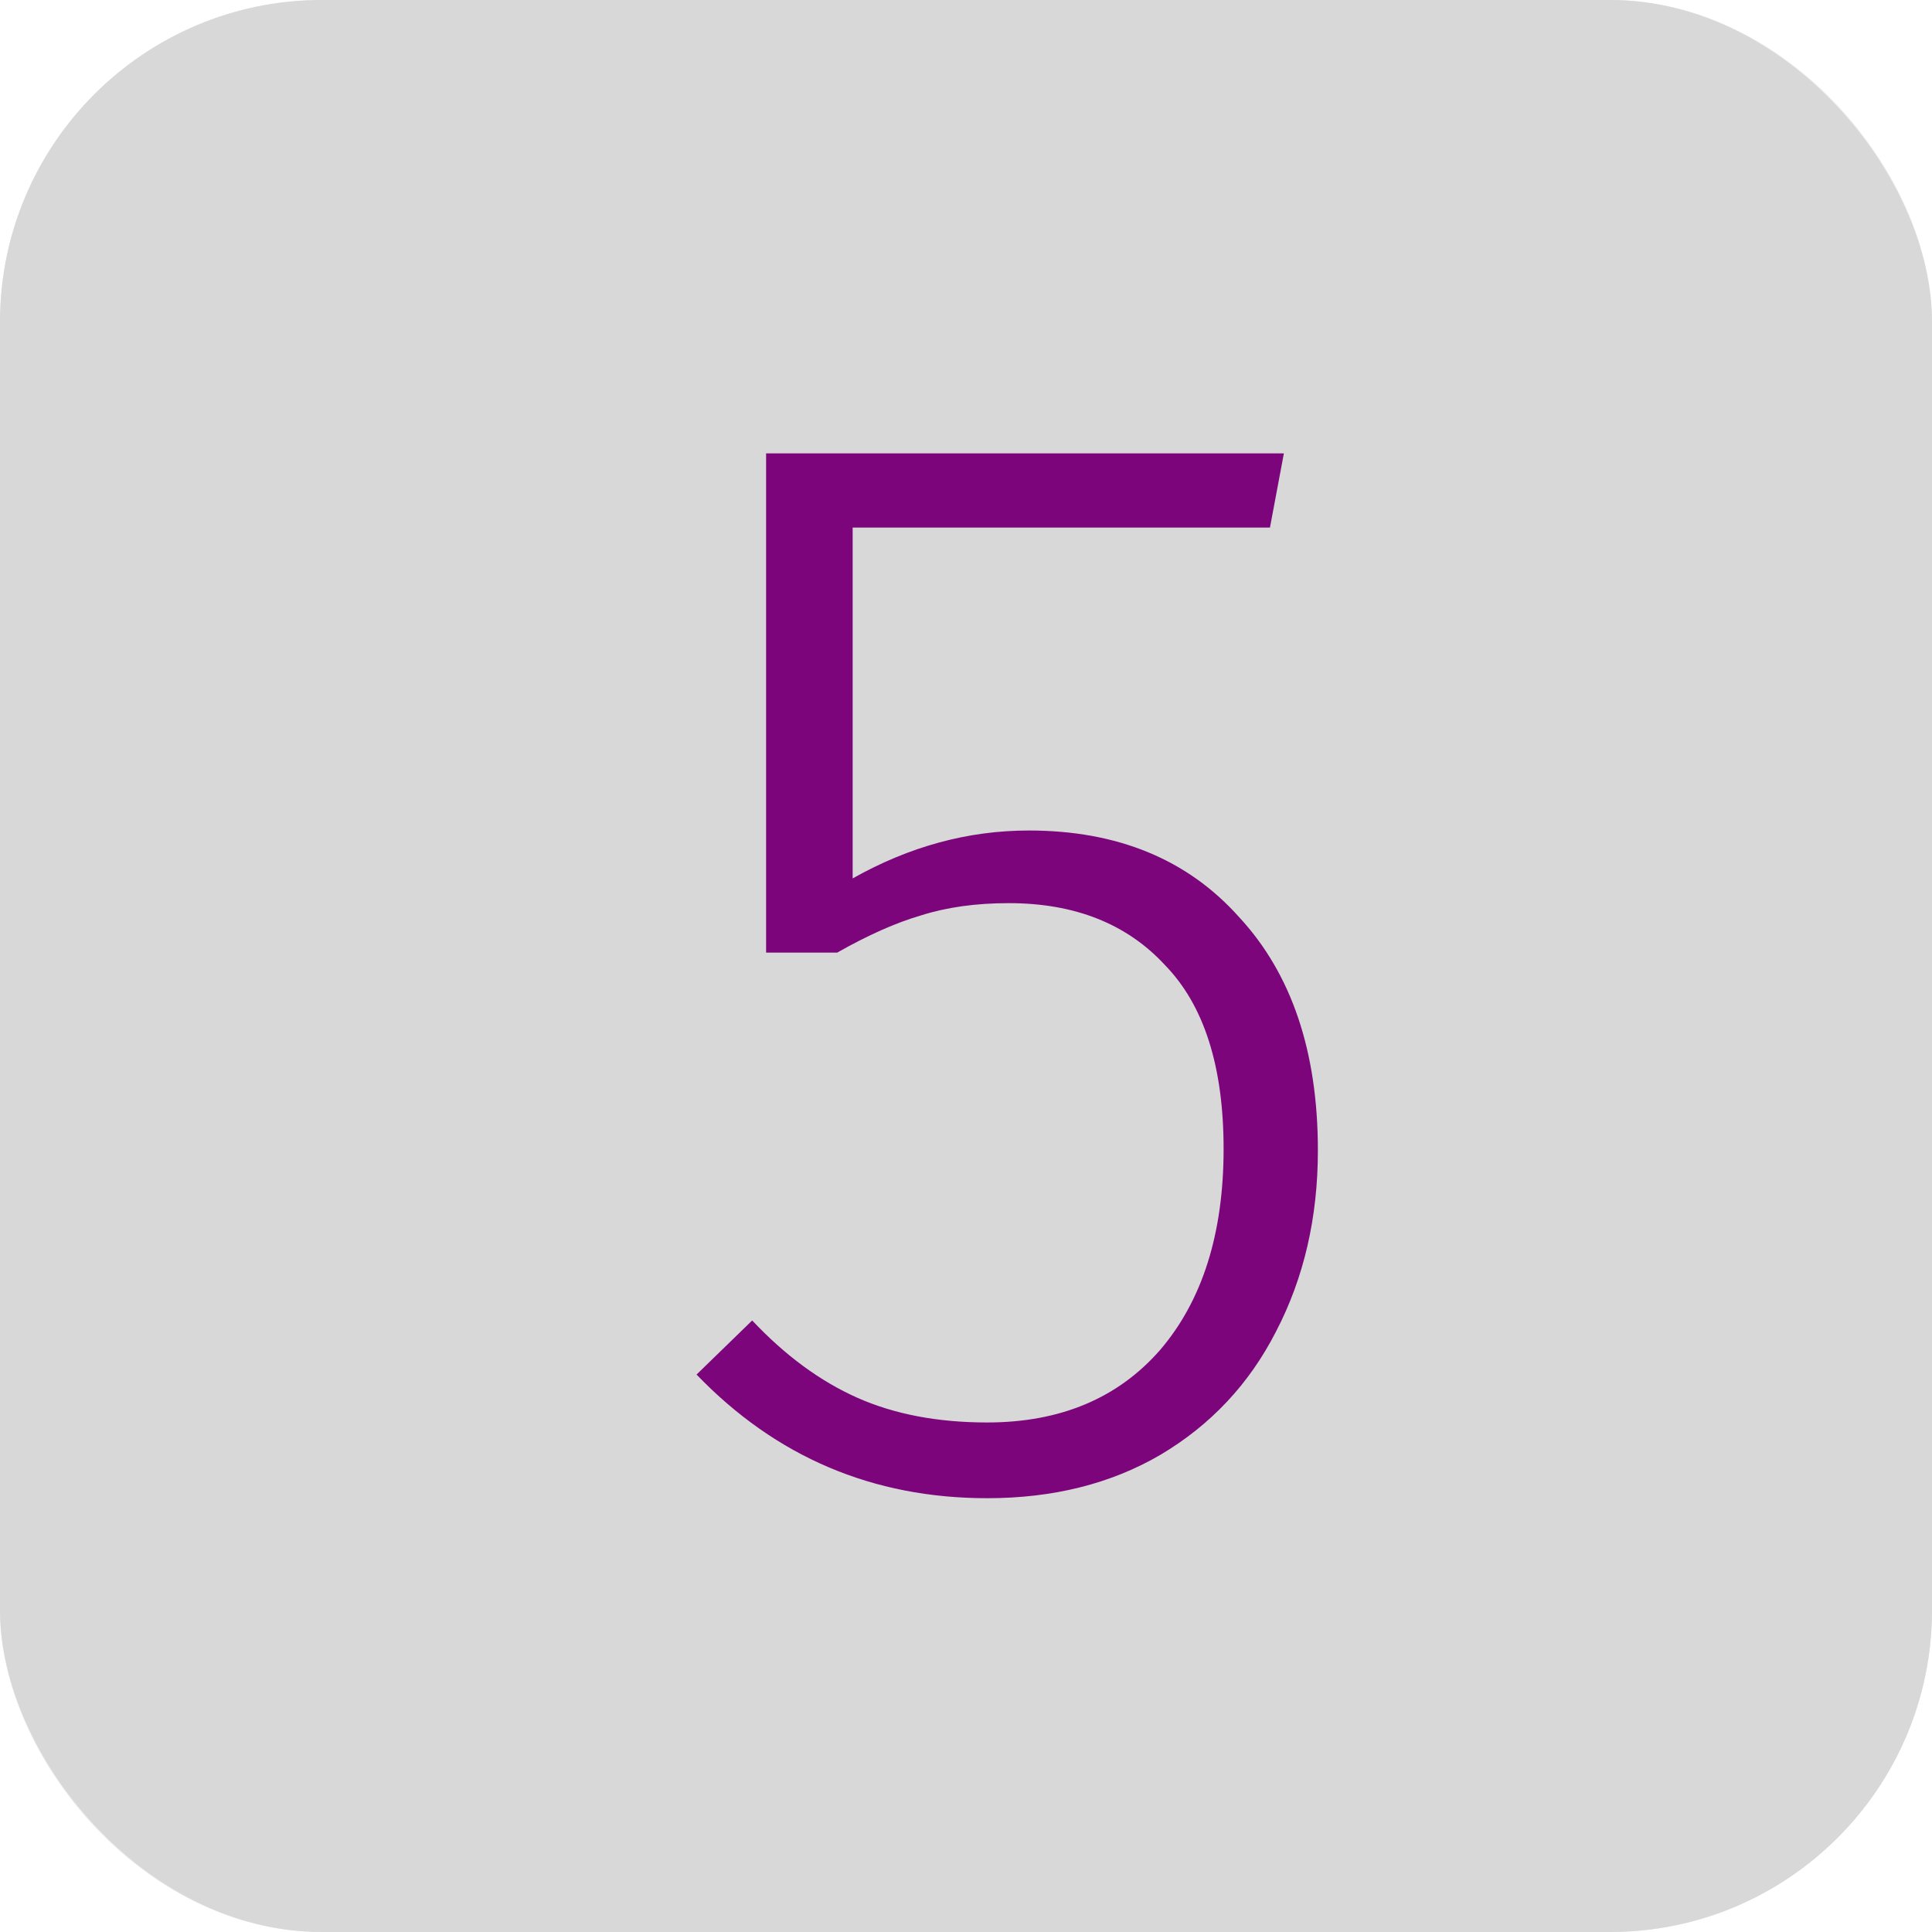
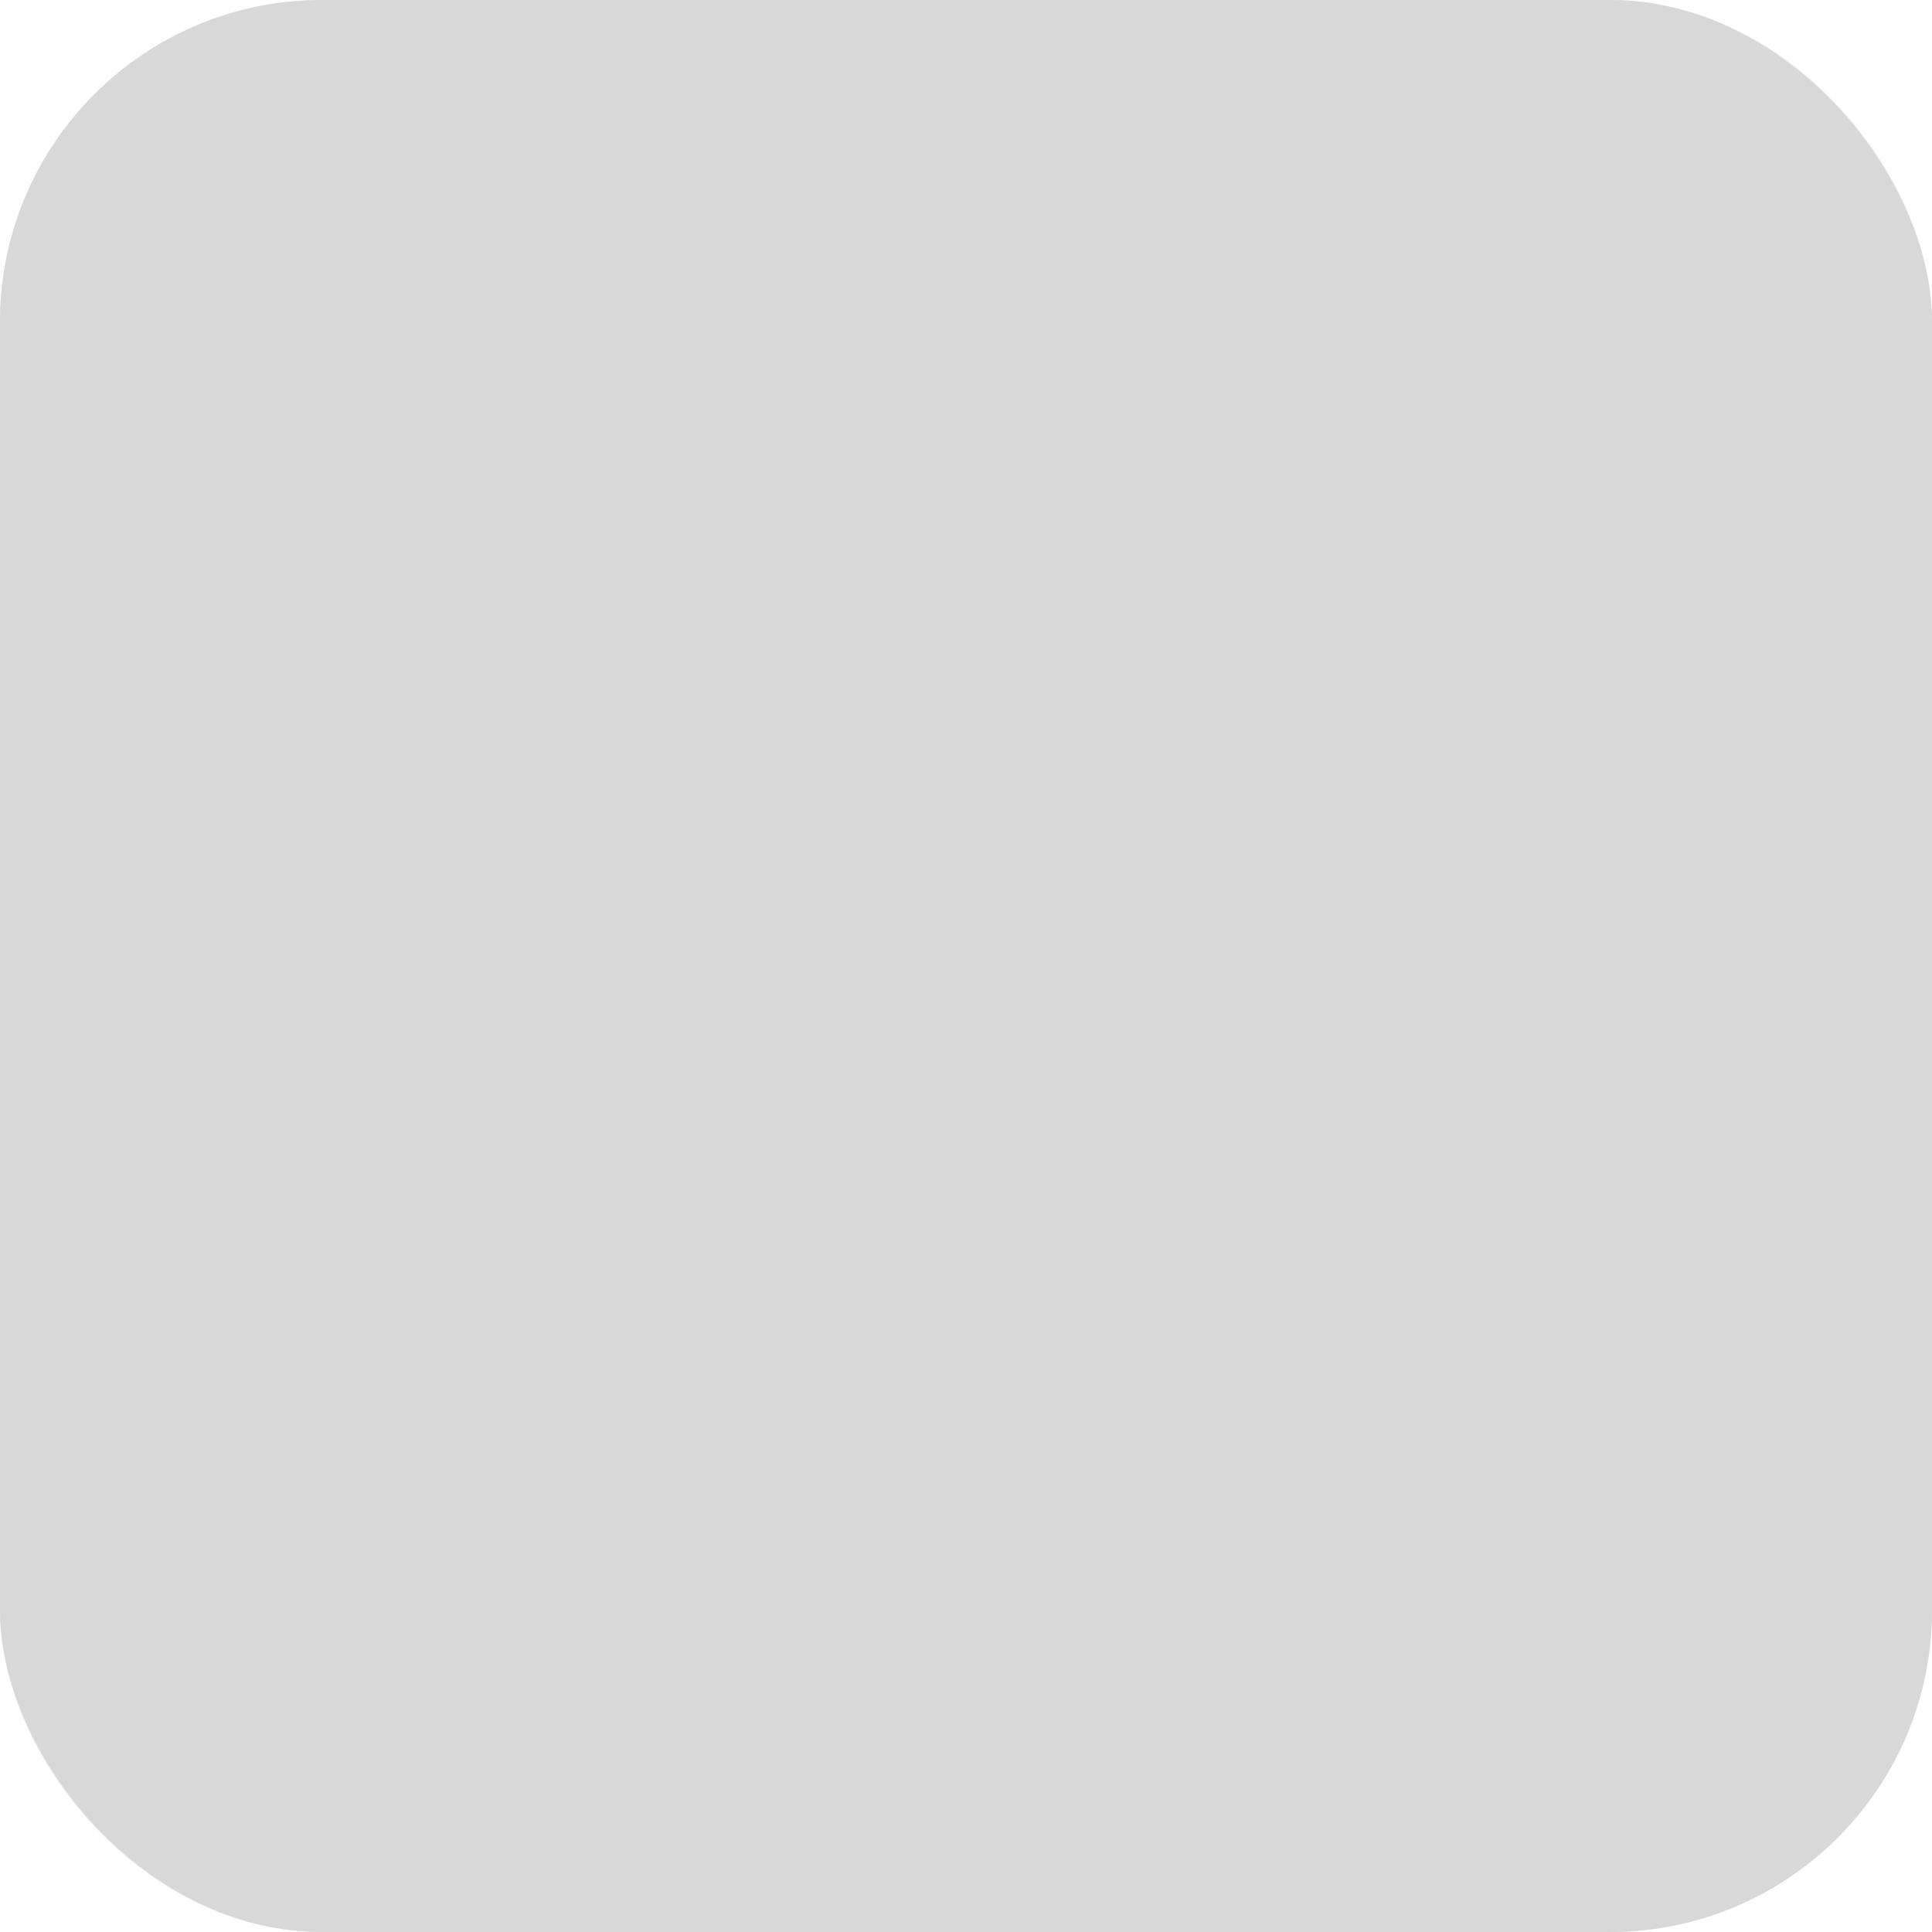
<svg xmlns="http://www.w3.org/2000/svg" width="30" height="30" viewBox="0 0 30 30" fill="none">
  <rect width="30" height="30" rx="5" fill="#D8D8D8" />
  <rect x="0.5" y="0.5" width="29" height="29" rx="4.5" stroke="#D8D8D8" stroke-opacity="0.5" />
-   <path d="M19.72 8.192H13.24V13.64C14.12 13.144 15.032 12.896 15.976 12.896C17.352 12.896 18.44 13.344 19.24 14.24C20.056 15.12 20.464 16.328 20.464 17.864C20.464 18.904 20.248 19.84 19.816 20.672C19.4 21.488 18.8 22.128 18.016 22.592C17.248 23.04 16.352 23.264 15.328 23.264C13.552 23.264 12.048 22.624 10.816 21.344L11.68 20.504C12.192 21.048 12.736 21.448 13.312 21.704C13.888 21.96 14.56 22.088 15.328 22.088C16.464 22.088 17.36 21.712 18.016 20.96C18.672 20.192 19 19.152 19 17.84C19 16.56 18.696 15.608 18.088 14.984C17.496 14.344 16.688 14.024 15.664 14.024C15.152 14.024 14.696 14.088 14.296 14.216C13.912 14.328 13.48 14.52 13 14.792H11.896V7.04H19.936L19.72 8.192Z" fill="#7C057C" />
</svg>